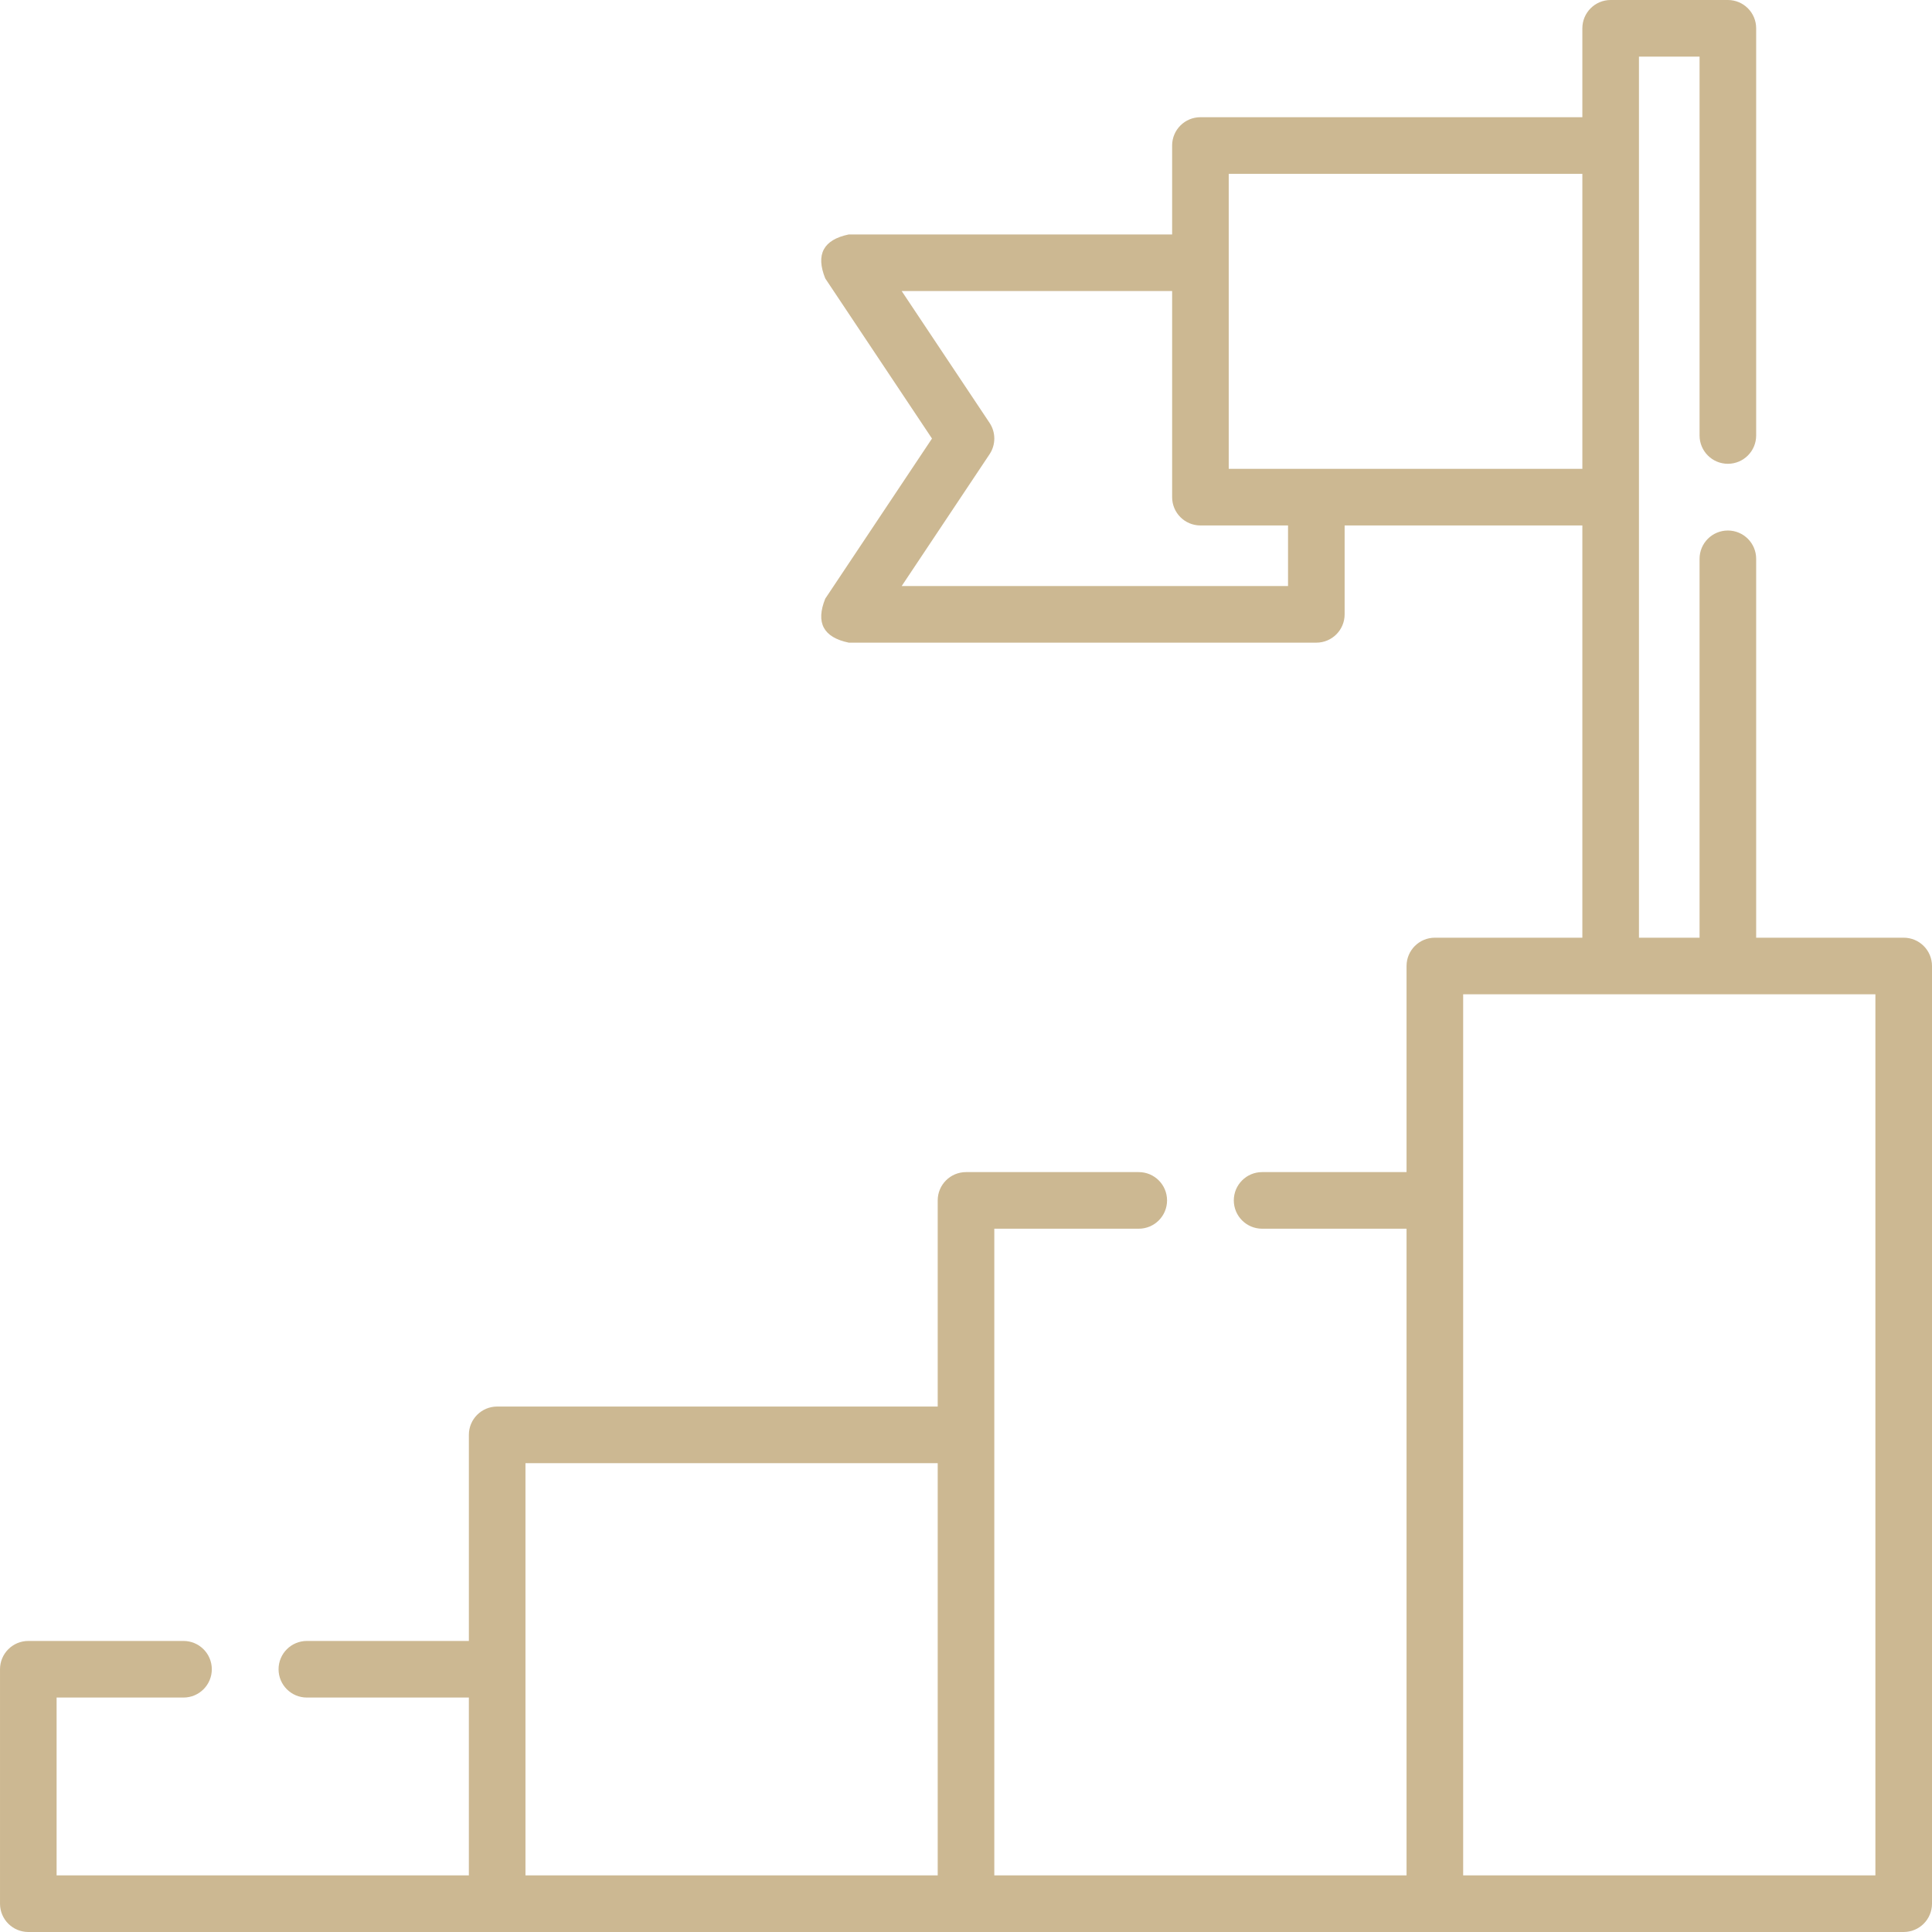
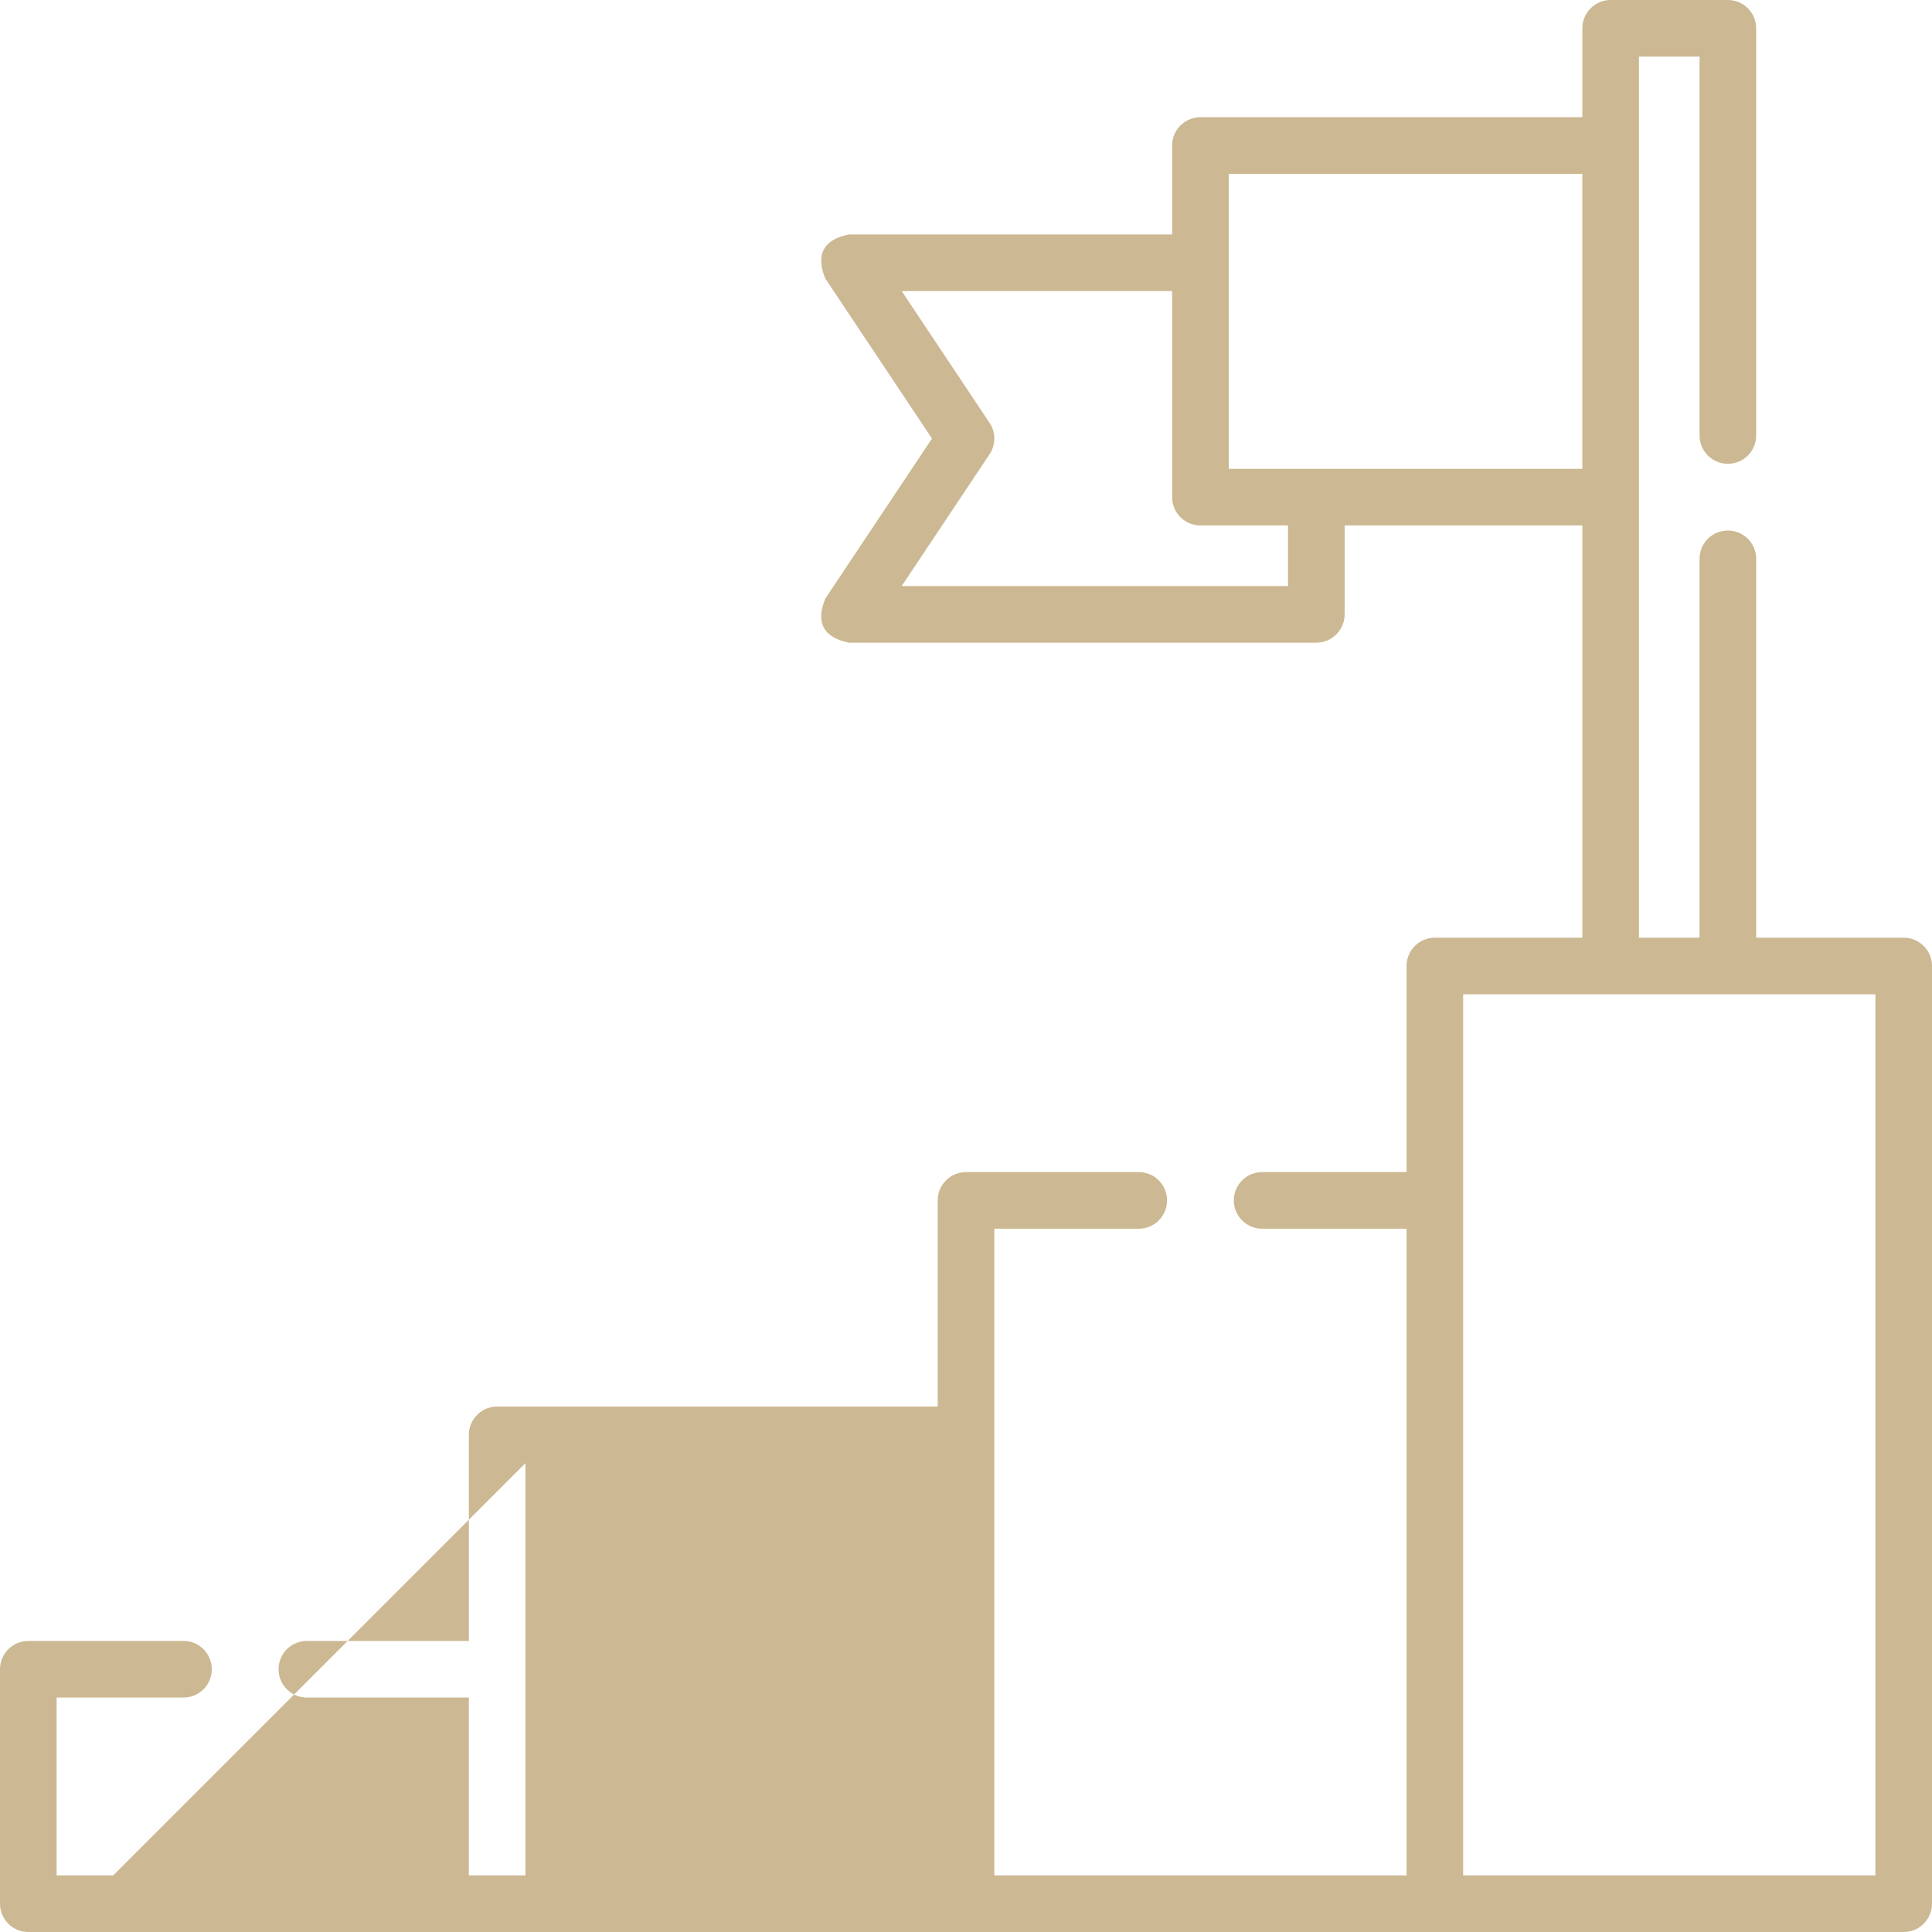
<svg xmlns="http://www.w3.org/2000/svg" fill="#CCB892" id="Capa_1" enable-background="new 0 0 512 512" height="512" viewBox="0 0 512 512" width="512">
-   <path d="m504.499 248.5h-39.098v-100.41c0-4.142-3.357-7.5-7.5-7.5s-7.5 3.358-7.5 7.5v100.41h-16.061v-233.5h16.061v100.41c0 4.142 3.357 7.5 7.5 7.5s7.5-3.358 7.5-7.5v-107.91c0-4.142-3.357-7.5-7.5-7.5h-31.061c-4.143 0-7.5 3.358-7.5 7.5v23.564h-101.215c-4.143 0-7.5 3.358-7.5 7.5v23.566h-85.684c-6.736 1.395-8.816 5.281-6.24 11.66l28.286 42.43-28.286 42.43c-2.576 6.379-.496 10.265 6.24 11.66h123.899c4.143 0 7.5-3.358 7.5-7.5v-23.559h63v109.249h-39.09c-4.143 0-7.5 3.358-7.5 7.5v54.62h-38.279c-4.143 0-7.5 3.358-7.5 7.5s3.357 7.5 7.5 7.5h38.279v171.38h-109.249v-171.38h38.28c4.143 0 7.5-3.358 7.5-7.5s-3.357-7.5-7.5-7.5h-45.78c-4.143 0-7.5 3.358-7.5 7.5v54.629h-116.749c-4.143 0-7.5 3.358-7.5 7.5v54.621h-42.931c-4.143 0-7.5 3.358-7.5 7.5s3.357 7.5 7.5 7.5h42.93v47.13h-109.25v-47.13h33.63c4.143 0 7.5-3.358 7.5-7.5s-3.357-7.5-7.5-7.5h-41.13c-4.143 0-7.5 3.358-7.5 7.5v62.13c0 4.142 3.357 7.5 7.5 7.5l496.998-.002c4.143 0 7.5-3.358 7.5-7.5v-248.498c0-4.142-3.357-7.5-7.5-7.5zm-163.158-93.19h-102.386l23.286-34.93c1.68-2.519 1.68-5.801 0-8.32l-23.286-34.93h71.67v54.621c0 4.142 3.357 7.5 7.5 7.5h23.216zm-15.716-31.059v-78.187h93.716v78.187zm-186.373 263.498h109.249v109.249h-109.249zm357.747 109.249h-109.248l-.001-233.498h109.249z" />
+   <path d="m504.499 248.5h-39.098v-100.41c0-4.142-3.357-7.5-7.5-7.5s-7.5 3.358-7.5 7.5v100.41h-16.061v-233.5h16.061v100.41c0 4.142 3.357 7.5 7.5 7.5s7.5-3.358 7.5-7.5v-107.91c0-4.142-3.357-7.5-7.5-7.5h-31.061c-4.143 0-7.5 3.358-7.5 7.5v23.564h-101.215c-4.143 0-7.5 3.358-7.5 7.5v23.566h-85.684c-6.736 1.395-8.816 5.281-6.24 11.66l28.286 42.43-28.286 42.43c-2.576 6.379-.496 10.265 6.24 11.66h123.899c4.143 0 7.5-3.358 7.5-7.5v-23.559h63v109.249h-39.09c-4.143 0-7.5 3.358-7.5 7.5v54.62h-38.279c-4.143 0-7.5 3.358-7.5 7.5s3.357 7.5 7.5 7.5h38.279v171.38h-109.249v-171.38h38.28c4.143 0 7.5-3.358 7.5-7.5s-3.357-7.5-7.5-7.5h-45.78c-4.143 0-7.5 3.358-7.5 7.5v54.629h-116.749c-4.143 0-7.5 3.358-7.5 7.5v54.621h-42.931c-4.143 0-7.5 3.358-7.5 7.5s3.357 7.5 7.5 7.5h42.93v47.13h-109.25v-47.13h33.63c4.143 0 7.5-3.358 7.5-7.5s-3.357-7.5-7.5-7.5h-41.13c-4.143 0-7.5 3.358-7.5 7.5v62.13c0 4.142 3.357 7.5 7.5 7.5l496.998-.002c4.143 0 7.5-3.358 7.5-7.5v-248.498c0-4.142-3.357-7.5-7.5-7.5zm-163.158-93.19h-102.386l23.286-34.93c1.68-2.519 1.68-5.801 0-8.32l-23.286-34.93h71.67v54.621c0 4.142 3.357 7.5 7.5 7.5h23.216zm-15.716-31.059v-78.187h93.716v78.187zm-186.373 263.498v109.249h-109.249zm357.747 109.249h-109.248l-.001-233.498h109.249z" />
</svg>